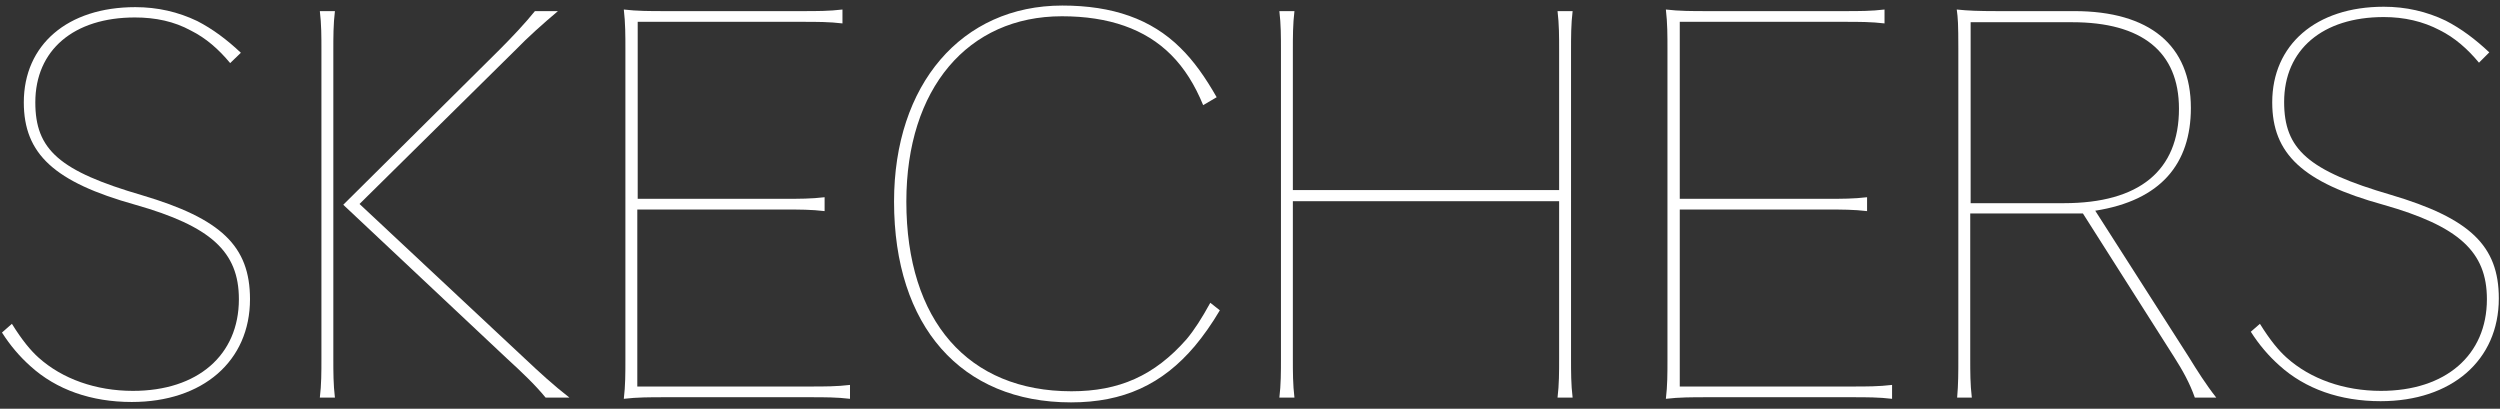
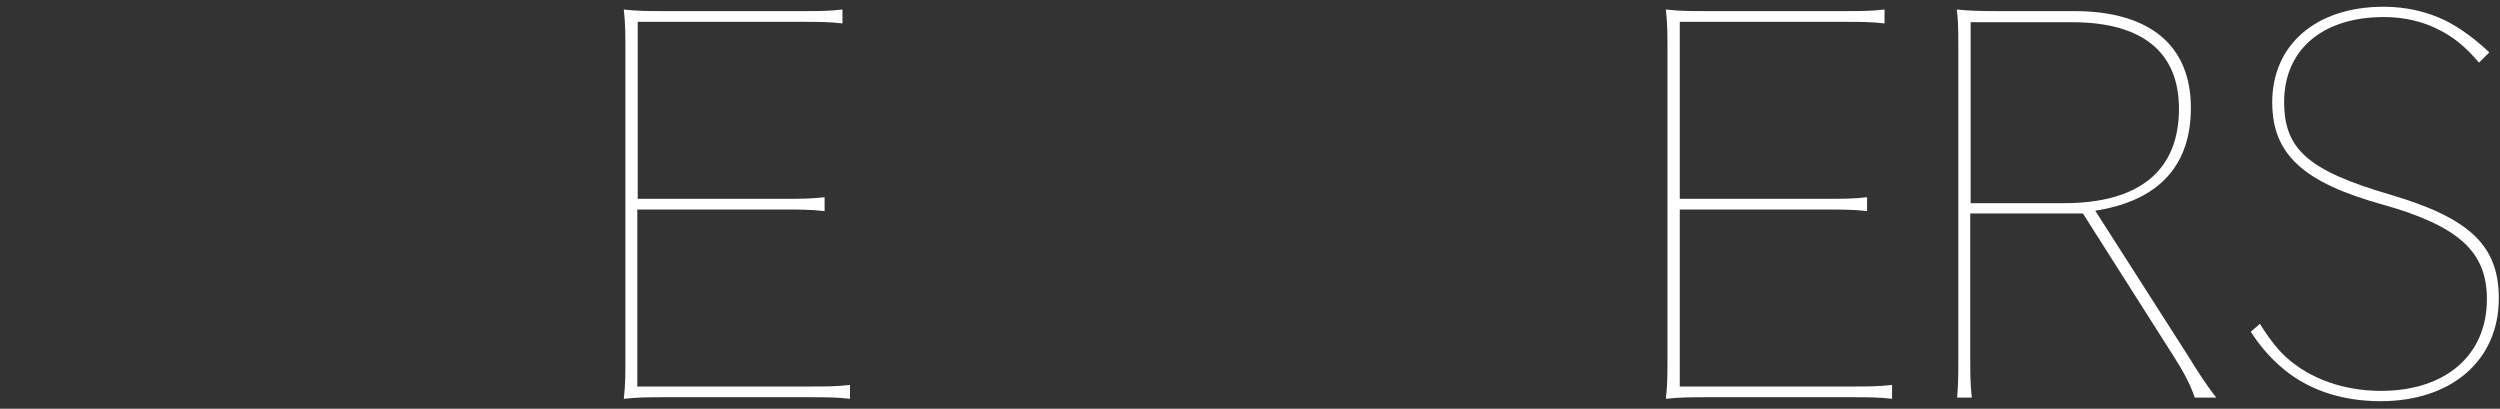
<svg xmlns="http://www.w3.org/2000/svg" version="1.1" id="圖層_1" x="0px" y="0px" viewBox="0 0 630 103" style="enable-background:new 0 0 630 103;" xml:space="preserve">
  <rect x="0" y="0" width="630" height="103" fill="#333333" stroke="none" />
  <style type="text/css">
	.st0{fill:#FFFFFF;}
</style>
  <g>
-     <path class="st0" d="M3,81.6c2.6,4.2,4.8,6.8,6.7,8.5c6,5.4,14.5,8.4,23.8,8.4c16.3,0,26.7-9,26.7-23.1c0-12-7.1-18.4-26.1-23.8   C13.7,45.9,6,38.8,6,25.8C6,11.3,17,1.8,34.1,1.8c5.6,0,10.8,1.2,15.6,3.5c3.9,2,7.5,4.7,11,8L58,15.9c-2.9-3.5-6.1-6.3-9.9-8.2   C43.9,5.4,39.2,4.4,34,4.4c-15.4,0-25.1,8.2-25.1,21.4c0,11.9,6,17.3,26.9,23.4C55.7,55.1,63,62,63,75.4   c0,15.6-11.9,25.9-29.8,25.9c-10.2,0-19-3.1-25.5-9c-2.7-2.4-5.1-5.2-7.2-8.5L3,81.6z" />
-     <path class="st0" d="M84.4,2.8C84,6.1,84,9.3,84,12.6v77.8c0,3.3,0,6.5,0.4,9.8h-3.8c0.4-3.3,0.4-6.5,0.4-9.8V12.6   c0-3.3,0-6.5-0.4-9.8H84.4z M132.3,90.4c3.5,3.3,7.2,6.7,11.2,9.8h-6c-2.7-3.3-6.1-6.5-9.7-9.8L86.5,51.6l39.3-39   c3.3-3.3,6.5-6.7,9-9.8h5.8c-3.9,3.3-7.5,6.5-10.7,9.8L90.6,51.4L132.3,90.4z" />
    <path class="st0" d="M204.4,97.4c3.3,0,6.5,0,9.8-0.4v3.5c-3.3-0.4-6.5-0.4-9.8-0.4h-37.1c-3.3,0-6.8,0-10.1,0.4   c0.4-3.3,0.4-6.5,0.4-9.8V12.3c0-3.3,0-6.5-0.4-9.9c3.3,0.4,6.8,0.4,10.1,0.4h35.2c3.3,0,6.5,0,9.8-0.4v3.5   c-3.3-0.4-6.5-0.4-9.8-0.4h-41.8v44.6H198c3.3,0,6.5,0,9.8-0.4v3.5c-3.3-0.4-6.5-0.4-9.8-0.4h-37.4v44.6H204.4z" />
-     <path class="st0" d="M307.4,78.2c-2,3.4-4.2,6.5-6.3,9c-8.2,9.7-18,14.2-31.2,14.2c-27.7,0-44.6-19.2-44.6-50.6   c0-29.5,17-49.4,42.4-49.4c12.7,0,22.4,3.4,29.7,10.6c3.5,3.4,6.4,7.6,9.2,12.5l-3.4,2c-2.1-5.1-4.7-9.3-8.1-12.7   c-6.5-6.5-15.7-9.7-27.5-9.7c-23.7,0-39.2,18.2-39.2,46.7c0,30.1,15.6,47.8,41.6,47.8c12,0,20.9-3.9,29-13.1c2-2.4,3.8-5.2,6-9.2   L307.4,78.2z" />
-     <path class="st0" d="M395.9,90.4c0,3.3,0,6.5,0.4,9.8h-3.8c0.4-3.3,0.4-6.5,0.4-9.8V50.7h-67.1v39.7c0,3.3,0,6.5,0.4,9.8h-3.8   c0.4-3.3,0.4-6.5,0.4-9.8V12.6c0-3.3,0-6.5-0.4-9.8h3.8c-0.4,3.3-0.4,6.5-0.4,9.8v35.3h67.1V12.6c0-3.3,0-6.5-0.4-9.8h3.8   c-0.4,3.3-0.4,6.5-0.4,9.8V90.4z" />
    <path class="st0" d="M467,97.4c3.3,0,6.5,0,9.8-0.4v3.5c-3.3-0.4-6.5-0.4-9.8-0.4h-37.1c-3.3,0-6.8,0-10.1,0.4   c0.4-3.3,0.4-6.5,0.4-9.8V12.3c0-3.3,0-6.5-0.4-9.9c3.3,0.4,6.8,0.4,10.1,0.4h35.2c3.3,0,6.5,0,9.8-0.4v3.5   c-3.3-0.4-6.5-0.4-9.8-0.4h-41.8v44.6h37.4c3.3,0,6.5,0,9.8-0.4v3.5c-3.3-0.4-6.5-0.4-9.8-0.4h-37.4v44.6H467z" />
    <path class="st0" d="M551.6,90c2.1,3.4,4.3,6.9,6.9,10.2h-5.4c-1.3-3.7-3.1-6.9-5.2-10.2l-23-36.2h-28.4v36.6c0,3.3,0,6.5,0.4,9.8   h-3.7c0.3-3.3,0.3-6.5,0.3-9.8V12.2c0-6.1-0.1-7.7-0.4-9.8c2.9,0.3,5.5,0.4,10.1,0.4h19.5c19,0,29.4,8.6,29.4,24.4   c0,14-7.5,23.3-24.1,25.9L551.6,90z M520.1,51.2c19,0,29-8.2,29-23.8c0-14.4-9.4-21.8-26.9-21.8h-25.6v45.6H520.1z" />
    <path class="st0" d="M569.5,81.6c2.6,4.2,4.8,6.8,6.7,8.5c6,5.4,14.5,8.4,23.8,8.4c16.3,0,26.7-9,26.7-23.1   c0-12-7.1-18.4-26.1-23.8c-20.3-5.6-28-12.8-28-25.8c0-14.5,11-24.1,28.1-24.1c5.6,0,10.8,1.2,15.6,3.5c3.9,2,7.5,4.7,11,8   l-2.6,2.6c-2.9-3.5-6.1-6.3-9.9-8.2c-4.2-2.2-8.9-3.3-14.1-3.3c-15.4,0-25.1,8.2-25.1,21.4c0,11.9,6,17.3,26.9,23.4   c19.9,5.9,27.2,12.8,27.2,26.1c0,15.6-11.9,25.9-29.8,25.9c-10.2,0-19-3.1-25.5-9c-2.7-2.4-5.1-5.2-7.2-8.5L569.5,81.6z" />
  </g>
</svg>